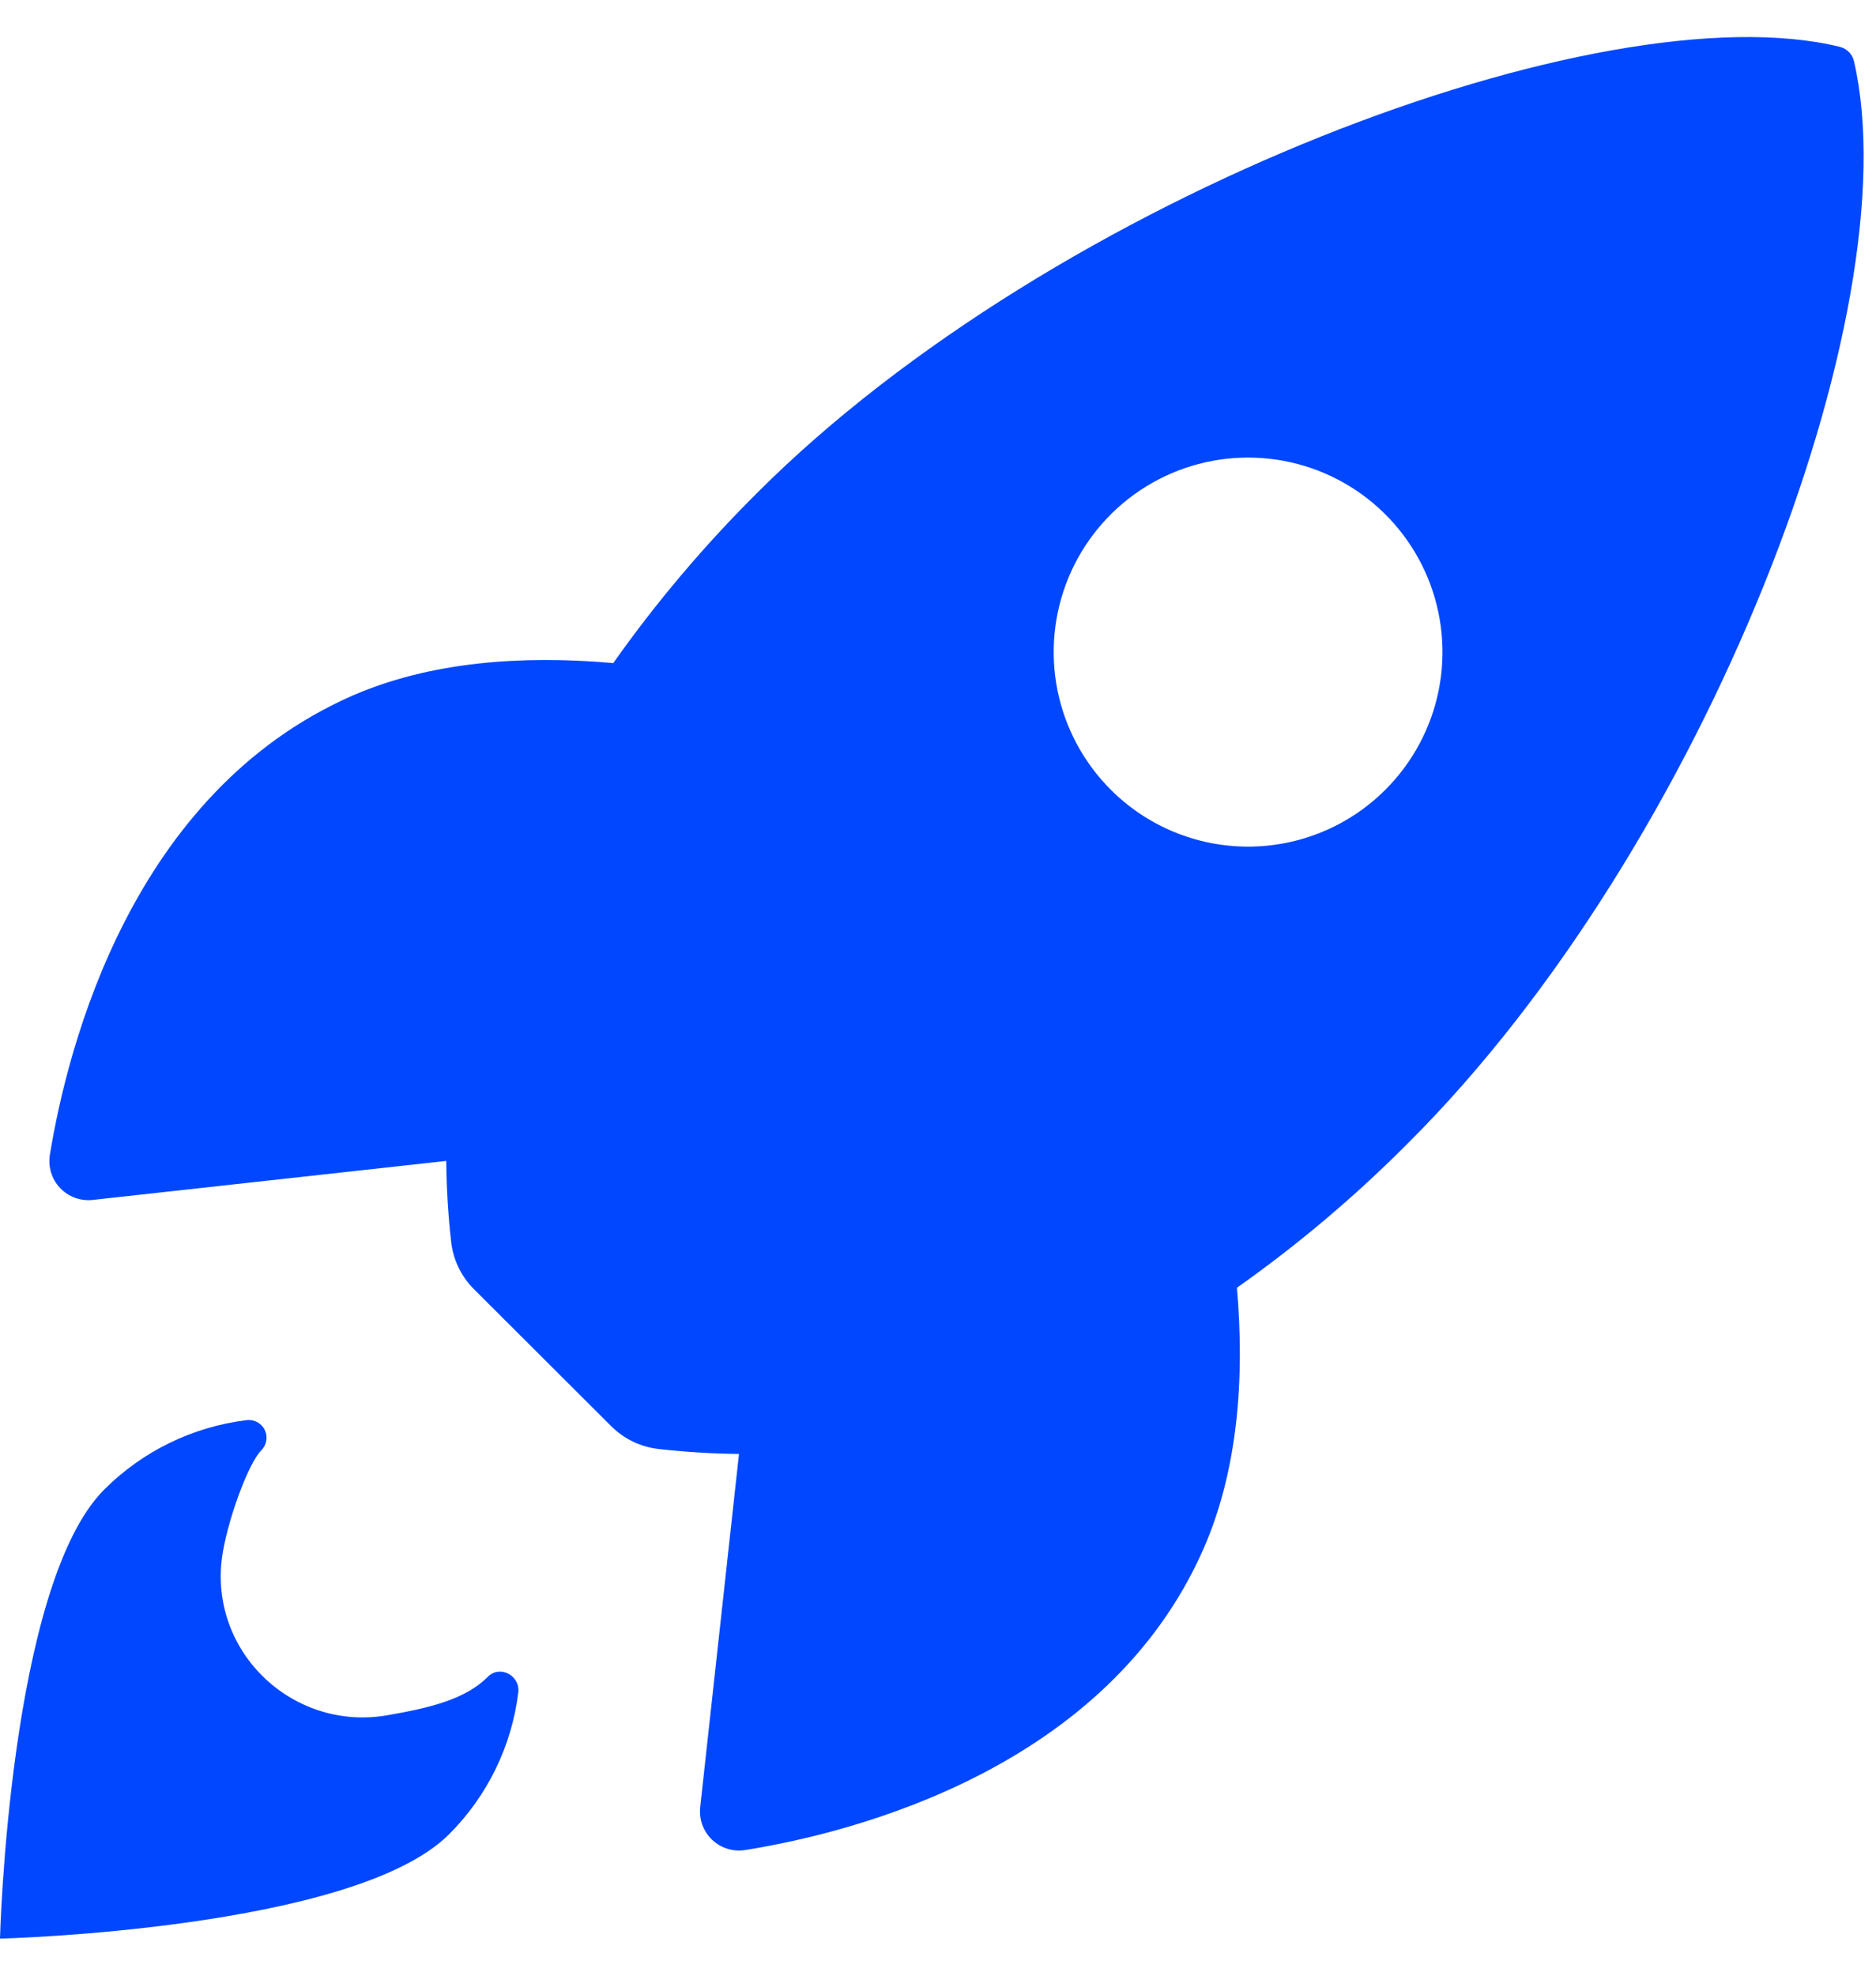
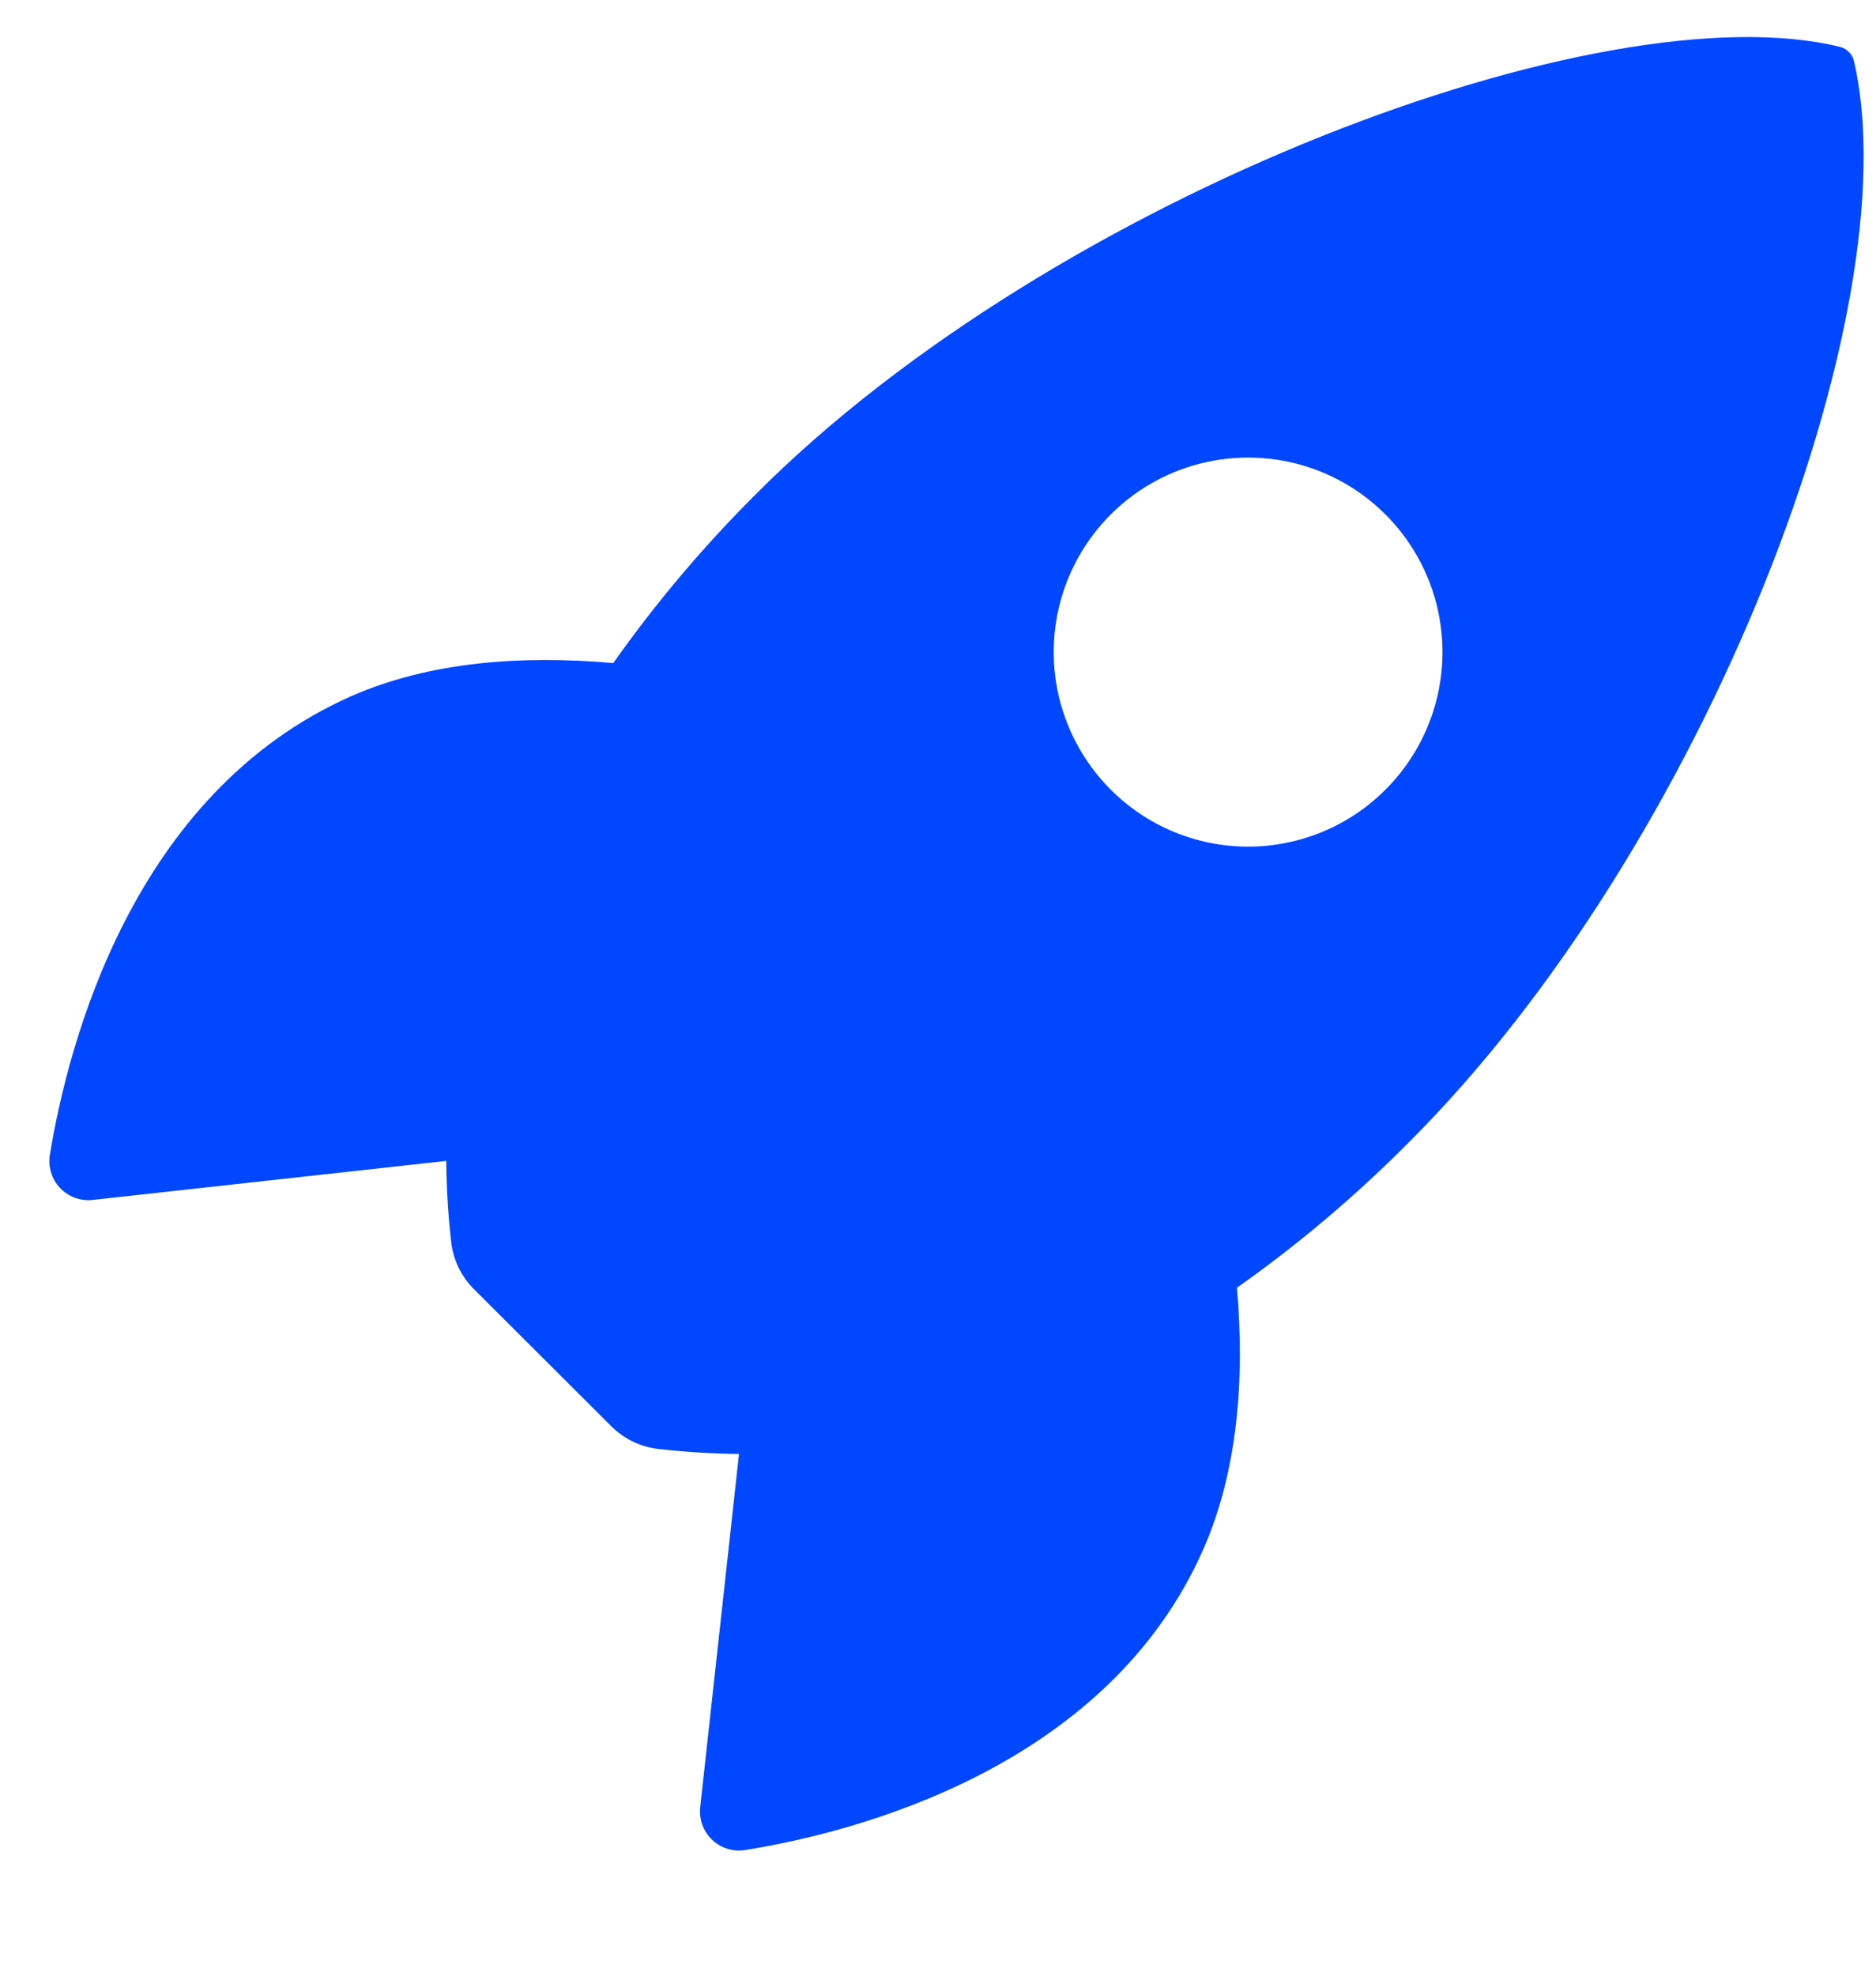
<svg xmlns="http://www.w3.org/2000/svg" width="38" height="40" viewBox="0 0 38 40" fill="none">
-   <path d="M9.877 33.953C9.427 34.404 8.706 34.579 7.838 34.729C5.888 35.062 4.166 33.377 4.517 31.405C4.65 30.658 5.046 29.61 5.292 29.364C5.346 29.312 5.381 29.243 5.394 29.169C5.407 29.095 5.396 29.018 5.363 28.951C5.33 28.883 5.276 28.828 5.21 28.792C5.143 28.757 5.067 28.743 4.992 28.753C3.902 28.887 2.888 29.381 2.111 30.158C0.182 32.088 0 39.25 0 39.25C0 39.25 7.166 39.068 9.095 37.138C9.874 36.361 10.369 35.345 10.5 34.254C10.53 33.911 10.113 33.706 9.877 33.953Z" fill="#0047FF" />
  <path d="M37.556 1.248C37.541 1.176 37.506 1.109 37.454 1.056C37.403 1.003 37.337 0.965 37.265 0.948C32.46 -0.227 21.359 3.959 15.345 9.971C14.272 11.036 13.294 12.191 12.422 13.425C10.567 13.261 8.712 13.398 7.132 14.087C2.672 16.05 1.373 21.172 1.011 23.375C0.991 23.496 0.998 23.62 1.034 23.737C1.069 23.854 1.131 23.961 1.215 24.05C1.299 24.139 1.402 24.208 1.517 24.25C1.632 24.292 1.755 24.307 1.877 24.294L9.039 23.504C9.044 24.044 9.076 24.584 9.136 25.12C9.172 25.493 9.338 25.841 9.604 26.105L12.377 28.871C12.641 29.137 12.989 29.302 13.362 29.339C13.896 29.399 14.432 29.431 14.969 29.437L14.183 36.59C14.17 36.711 14.185 36.834 14.227 36.949C14.27 37.064 14.338 37.167 14.427 37.251C14.516 37.335 14.623 37.397 14.741 37.432C14.857 37.468 14.981 37.475 15.102 37.455C17.301 37.102 22.432 35.804 24.384 31.344C25.073 29.763 25.214 27.917 25.055 26.072C26.291 25.2 27.45 24.221 28.517 23.148C34.55 17.145 38.713 6.291 37.556 1.248ZM22.498 15.987C21.947 15.436 21.572 14.735 21.419 13.971C21.267 13.207 21.345 12.415 21.643 11.695C21.941 10.976 22.446 10.361 23.093 9.928C23.741 9.495 24.502 9.264 25.281 9.264C26.06 9.264 26.821 9.495 27.469 9.928C28.116 10.361 28.621 10.976 28.919 11.695C29.217 12.415 29.295 13.207 29.143 13.971C28.991 14.735 28.615 15.436 28.064 15.987C27.699 16.353 27.265 16.643 26.788 16.841C26.31 17.039 25.798 17.141 25.281 17.141C24.764 17.141 24.252 17.039 23.774 16.841C23.297 16.643 22.863 16.353 22.498 15.987Z" fill="#0047FF" />
</svg>